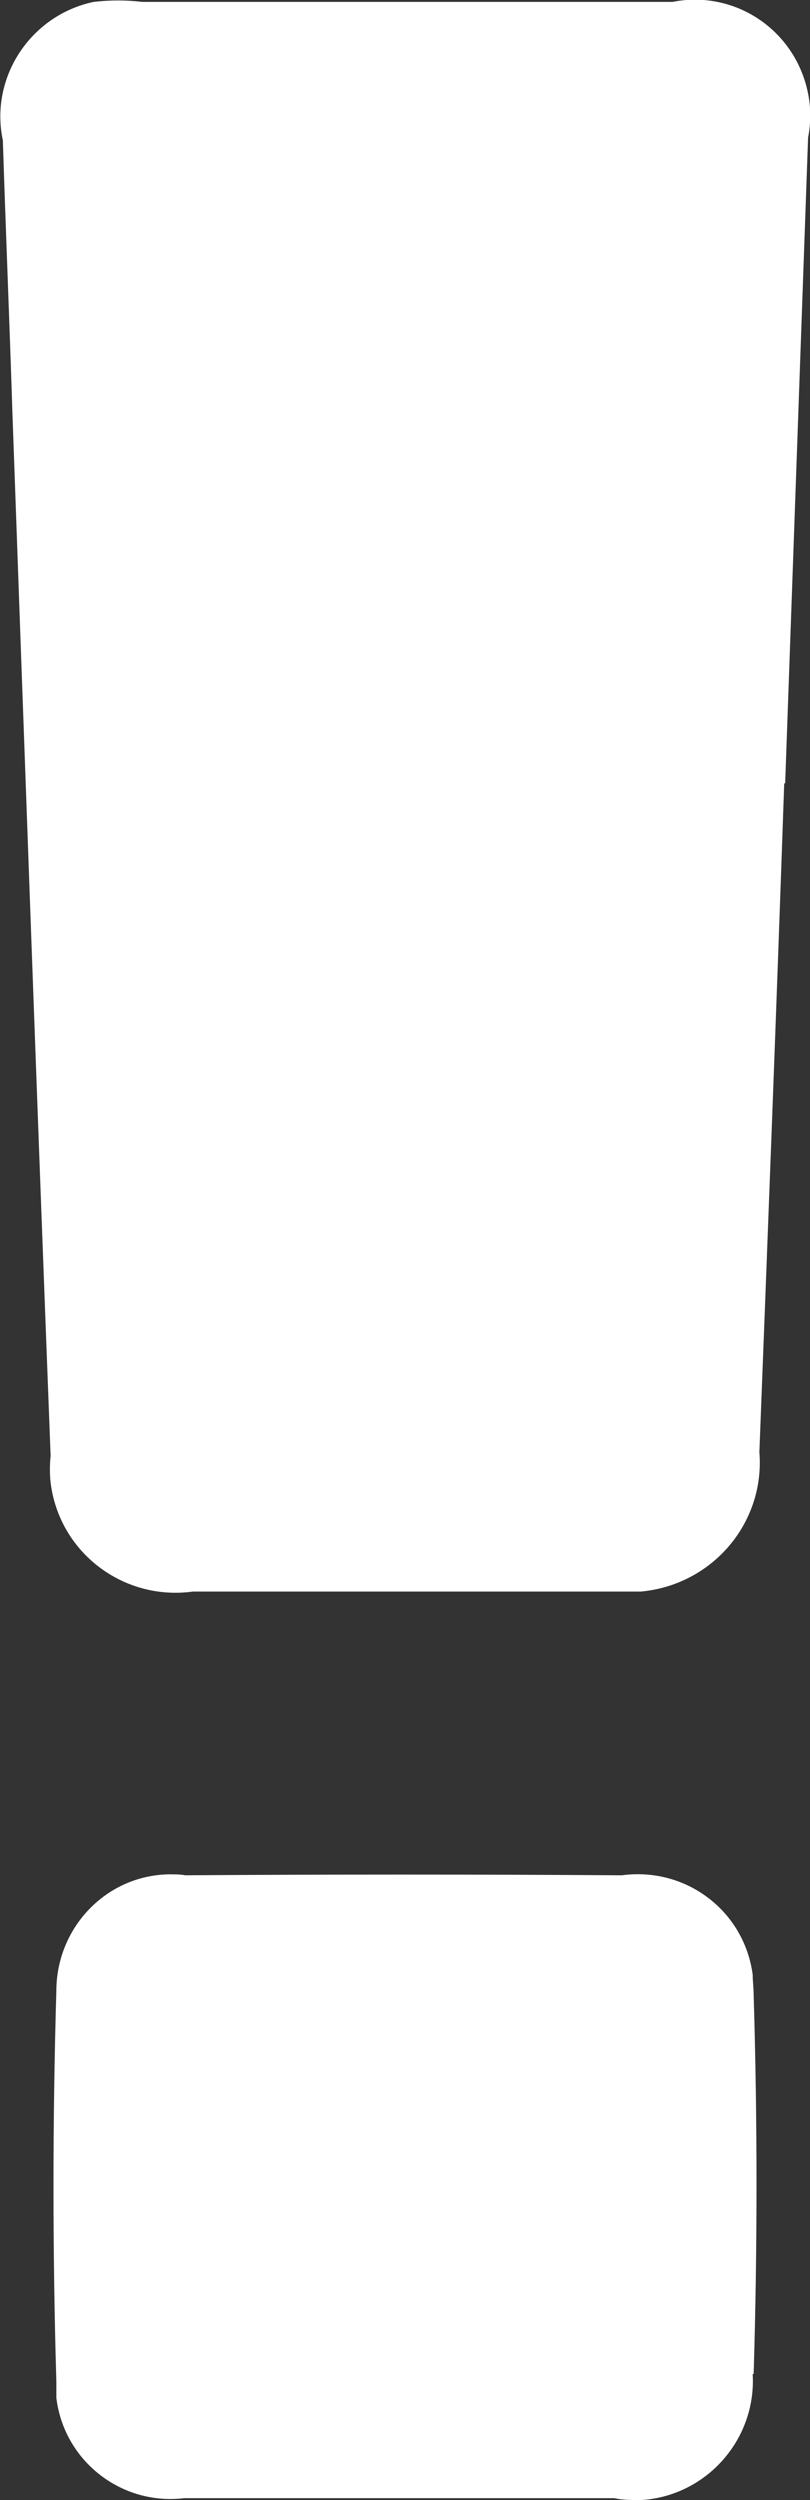
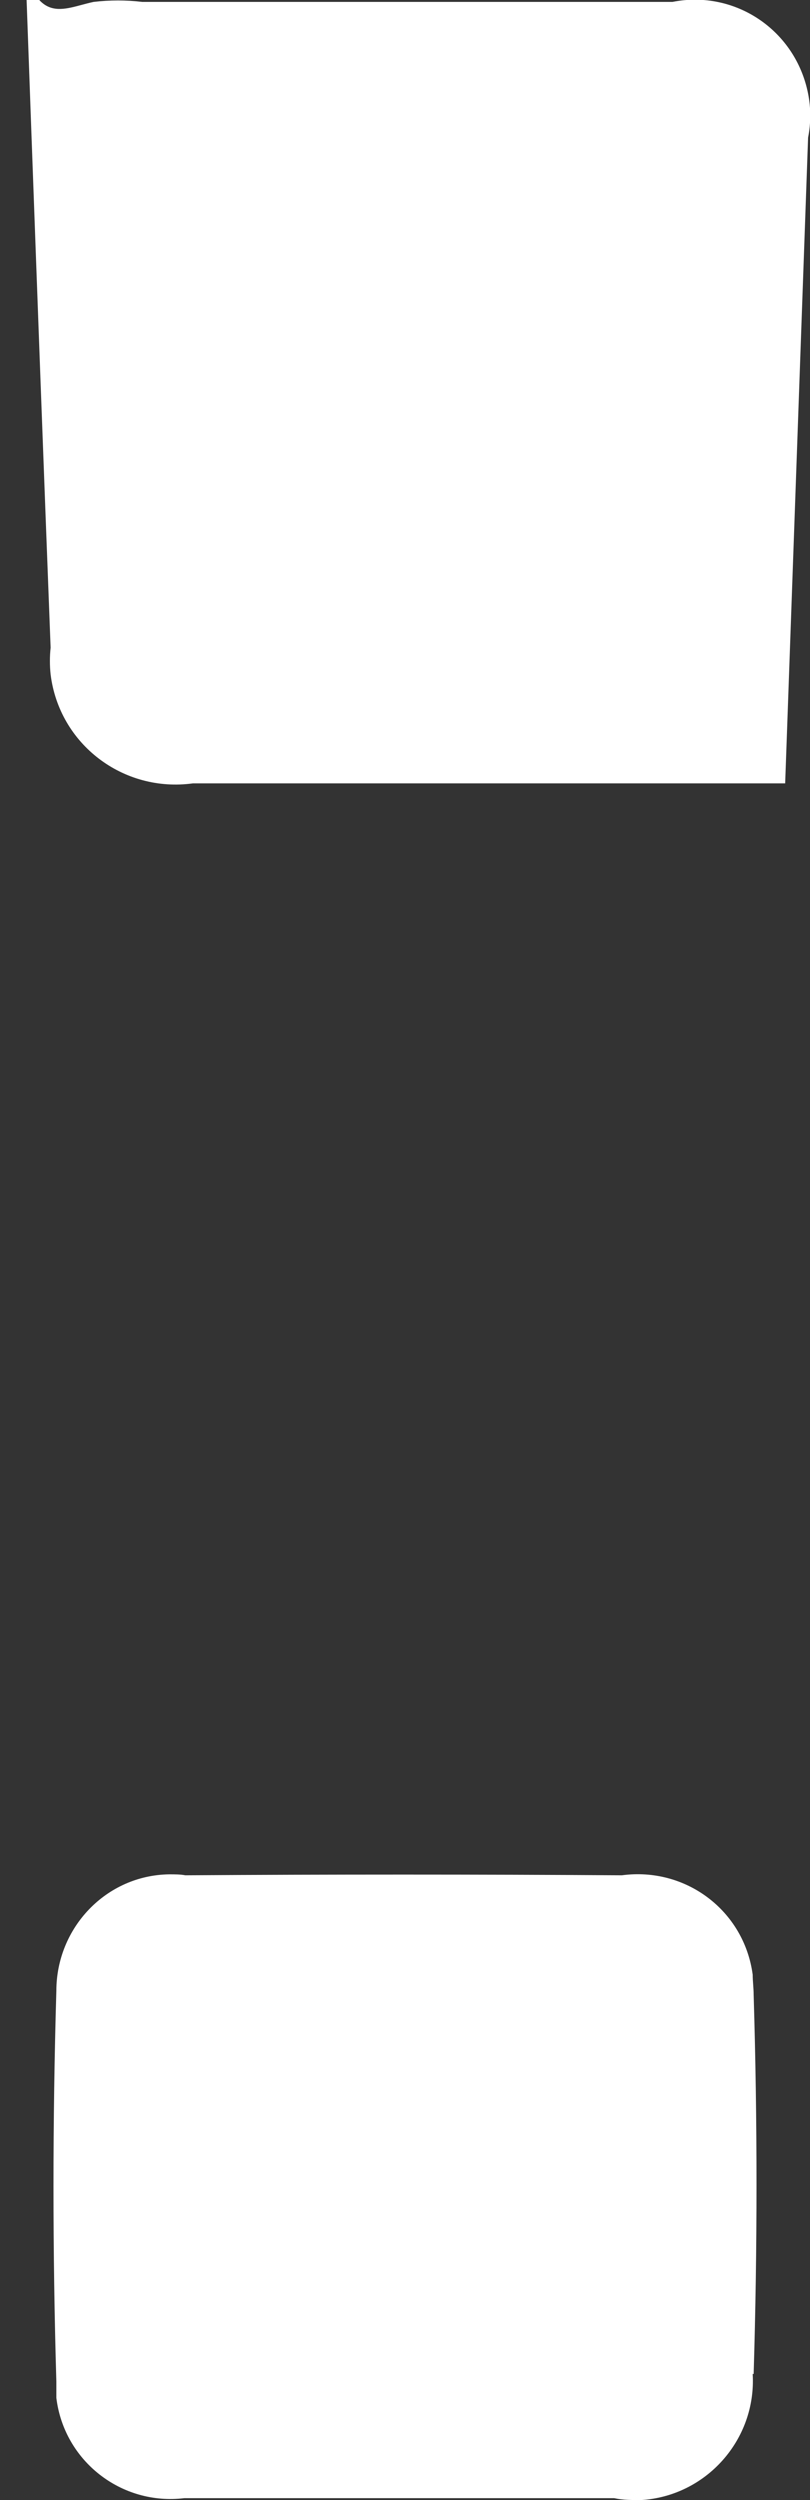
<svg xmlns="http://www.w3.org/2000/svg" id="Layer_2" viewBox="0 0 8.48 26.17">
  <rect x="0" y="0" width="8.48" height="26.17" fill="#333333" stroke="none" />
  <defs>
    <style>.cls-1{fill:#fff;}</style>
  </defs>
  <g id="Layer_2-2">
-     <path class="cls-1" d="M7.88,24.85c.04.69-.49,1.28-1.17,1.32-.09,0-.19,0-.28-.02h-2.19c-.77,0-1.54,0-2.31,0-.66.08-1.26-.39-1.34-1.05v-.17c-.04-1.36-.04-2.73,0-4.09,0-.66.52-1.21,1.18-1.22.06,0,.12,0,.17.01,1.52-.01,3.04-.01,4.57,0,.67-.09,1.28.37,1.37,1.04,0,.07.01.14.01.21.04,1.32.04,2.65,0,3.97h-.01ZM8.21,8.2h0c-.08,2.33-.17,4.67-.26,7,.06.74-.49,1.39-1.24,1.46H2.02c-.73.1-1.4-.41-1.49-1.14-.01-.09-.01-.19,0-.28-.14-3.64-.27-7.28-.4-10.92-.03-.95-.07-1.9-.1-2.85C-.11.81.32.16.98.02,1.15,0,1.32,0,1.49.02h5.55c.66-.13,1.29.3,1.42.96.03.15.03.31,0,.46-.08,2.25-.16,4.51-.24,6.76h-.01Z" />
+     <path class="cls-1" d="M7.88,24.85c.04.69-.49,1.28-1.17,1.32-.09,0-.19,0-.28-.02h-2.19c-.77,0-1.54,0-2.31,0-.66.08-1.26-.39-1.34-1.05v-.17c-.04-1.36-.04-2.73,0-4.09,0-.66.52-1.21,1.18-1.22.06,0,.12,0,.17.01,1.52-.01,3.04-.01,4.57,0,.67-.09,1.28.37,1.37,1.04,0,.07.01.14.01.21.04,1.32.04,2.65,0,3.97h-.01ZM8.21,8.2h0H2.02c-.73.1-1.4-.41-1.49-1.14-.01-.09-.01-.19,0-.28-.14-3.64-.27-7.28-.4-10.92-.03-.95-.07-1.9-.1-2.85C-.11.81.32.16.98.02,1.15,0,1.32,0,1.49.02h5.55c.66-.13,1.29.3,1.42.96.03.15.03.31,0,.46-.08,2.25-.16,4.51-.24,6.76h-.01Z" />
  </g>
</svg>